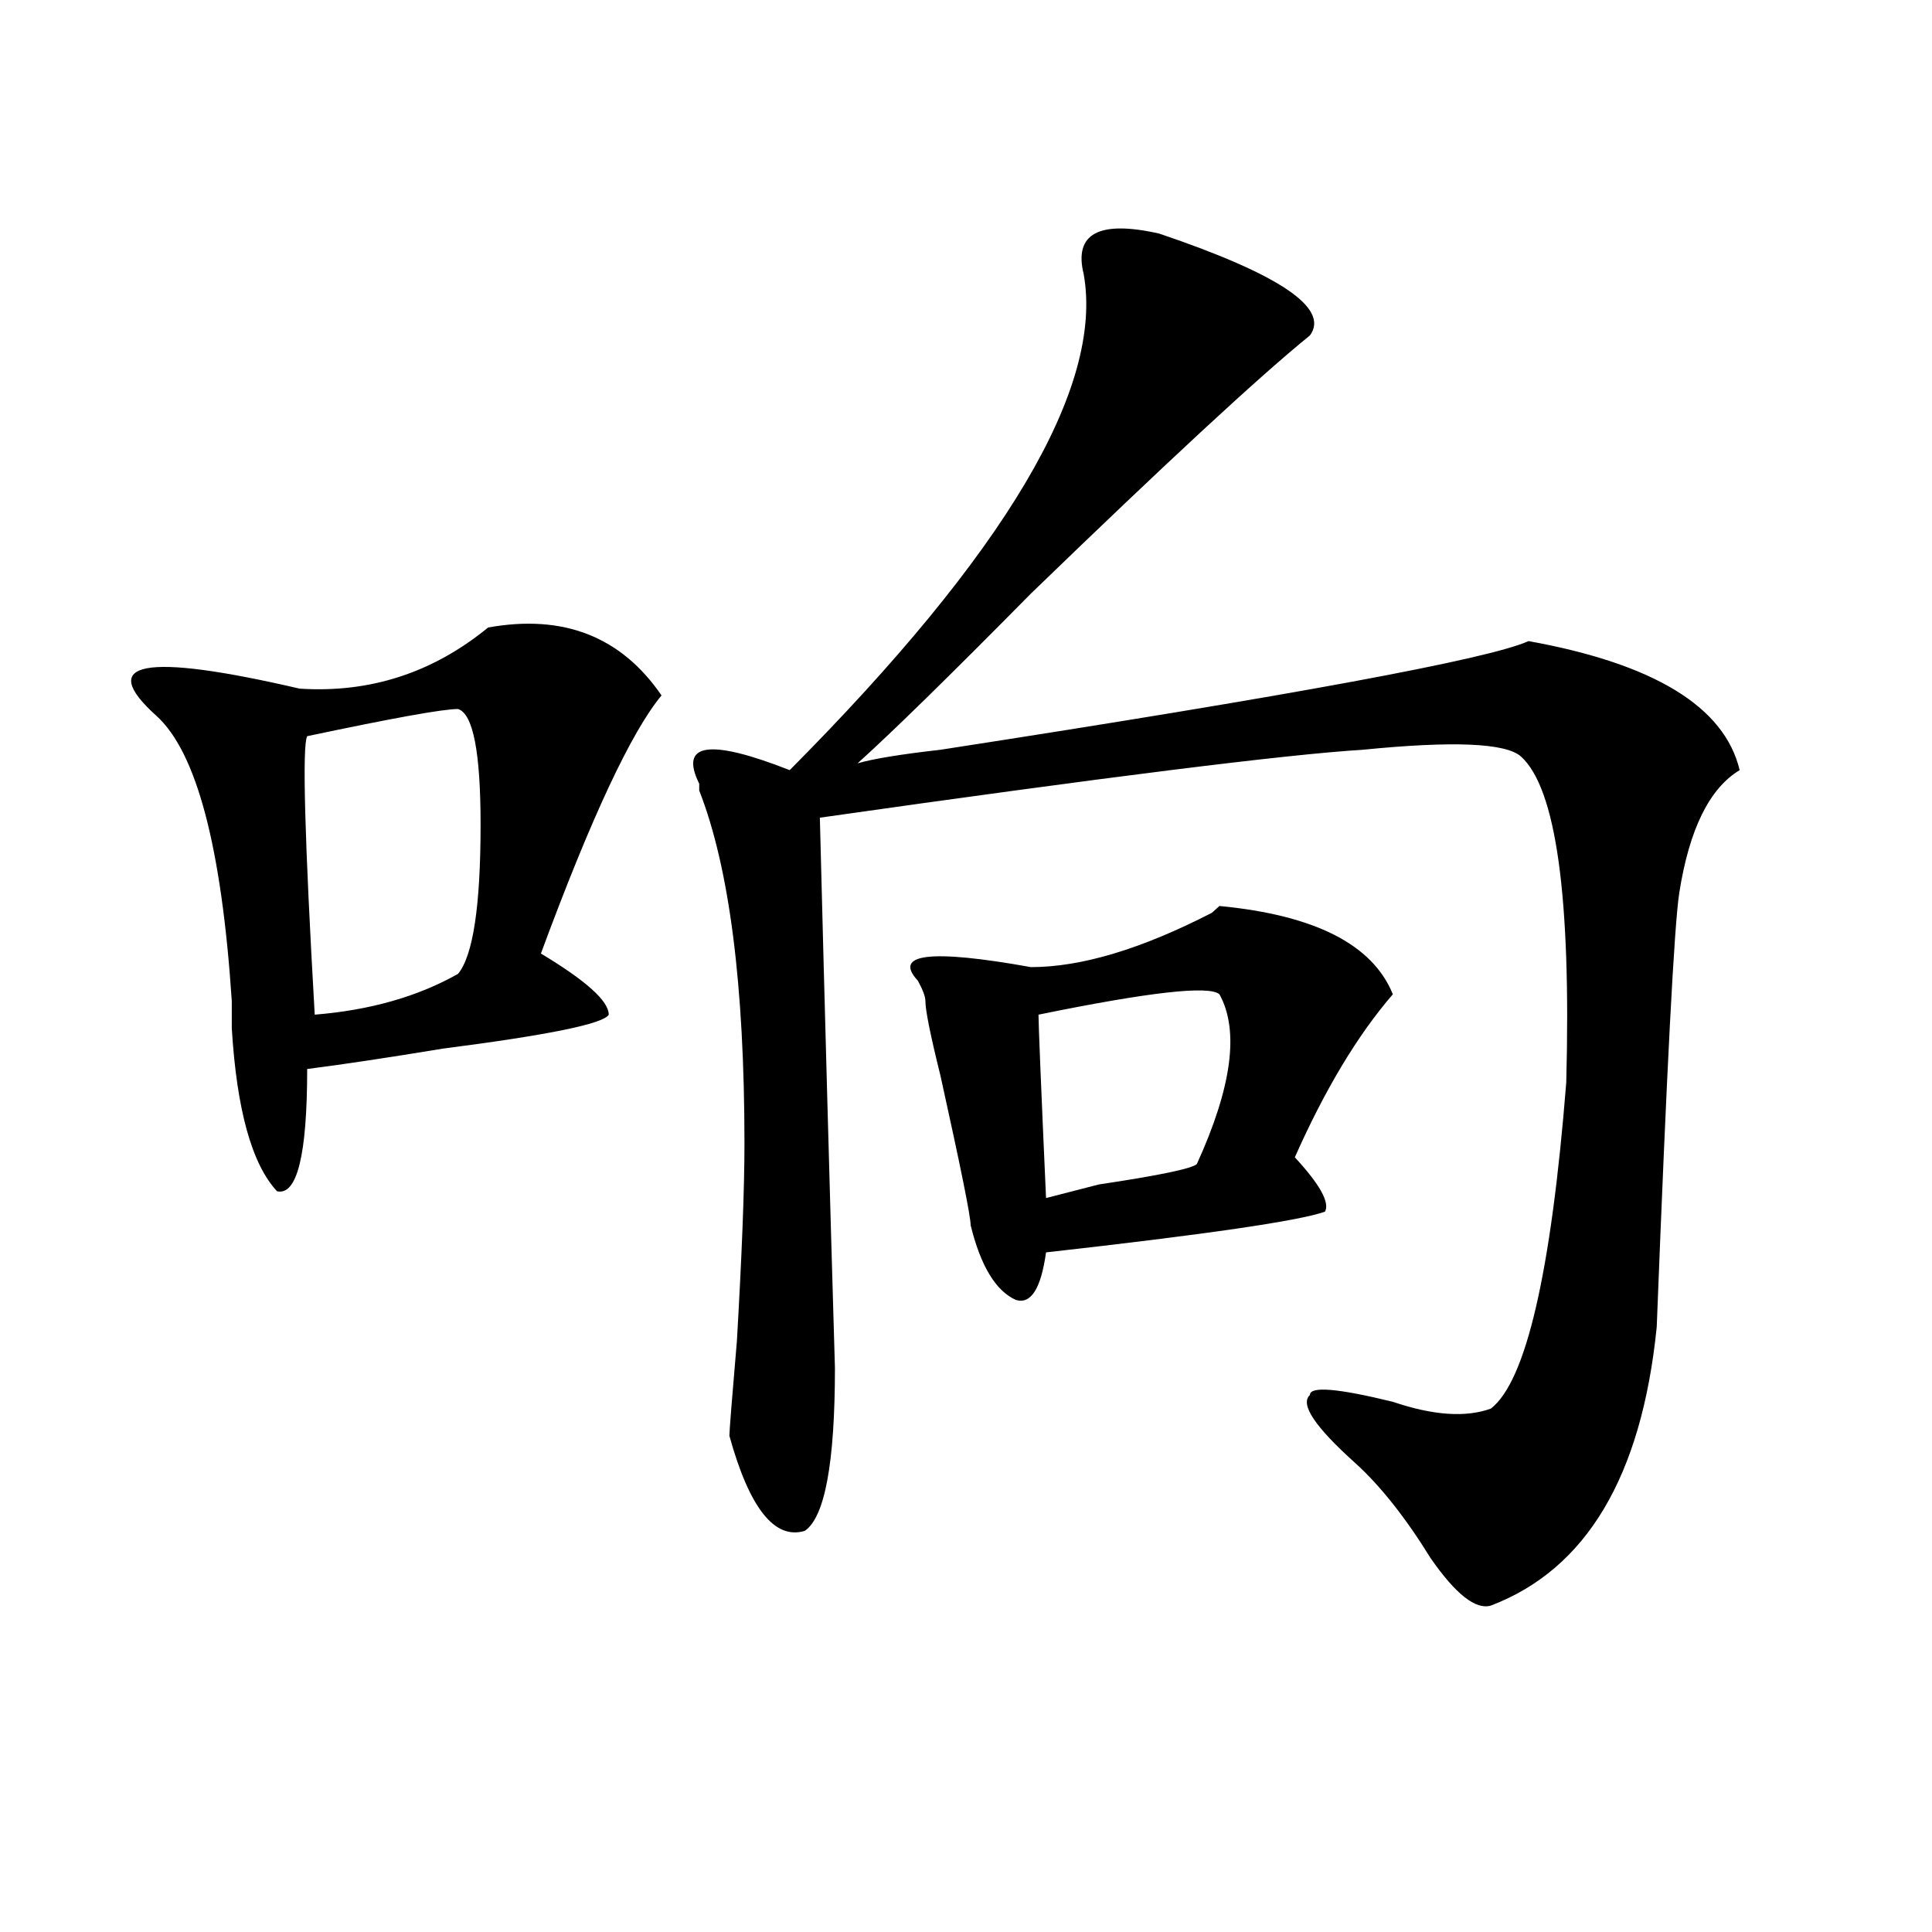
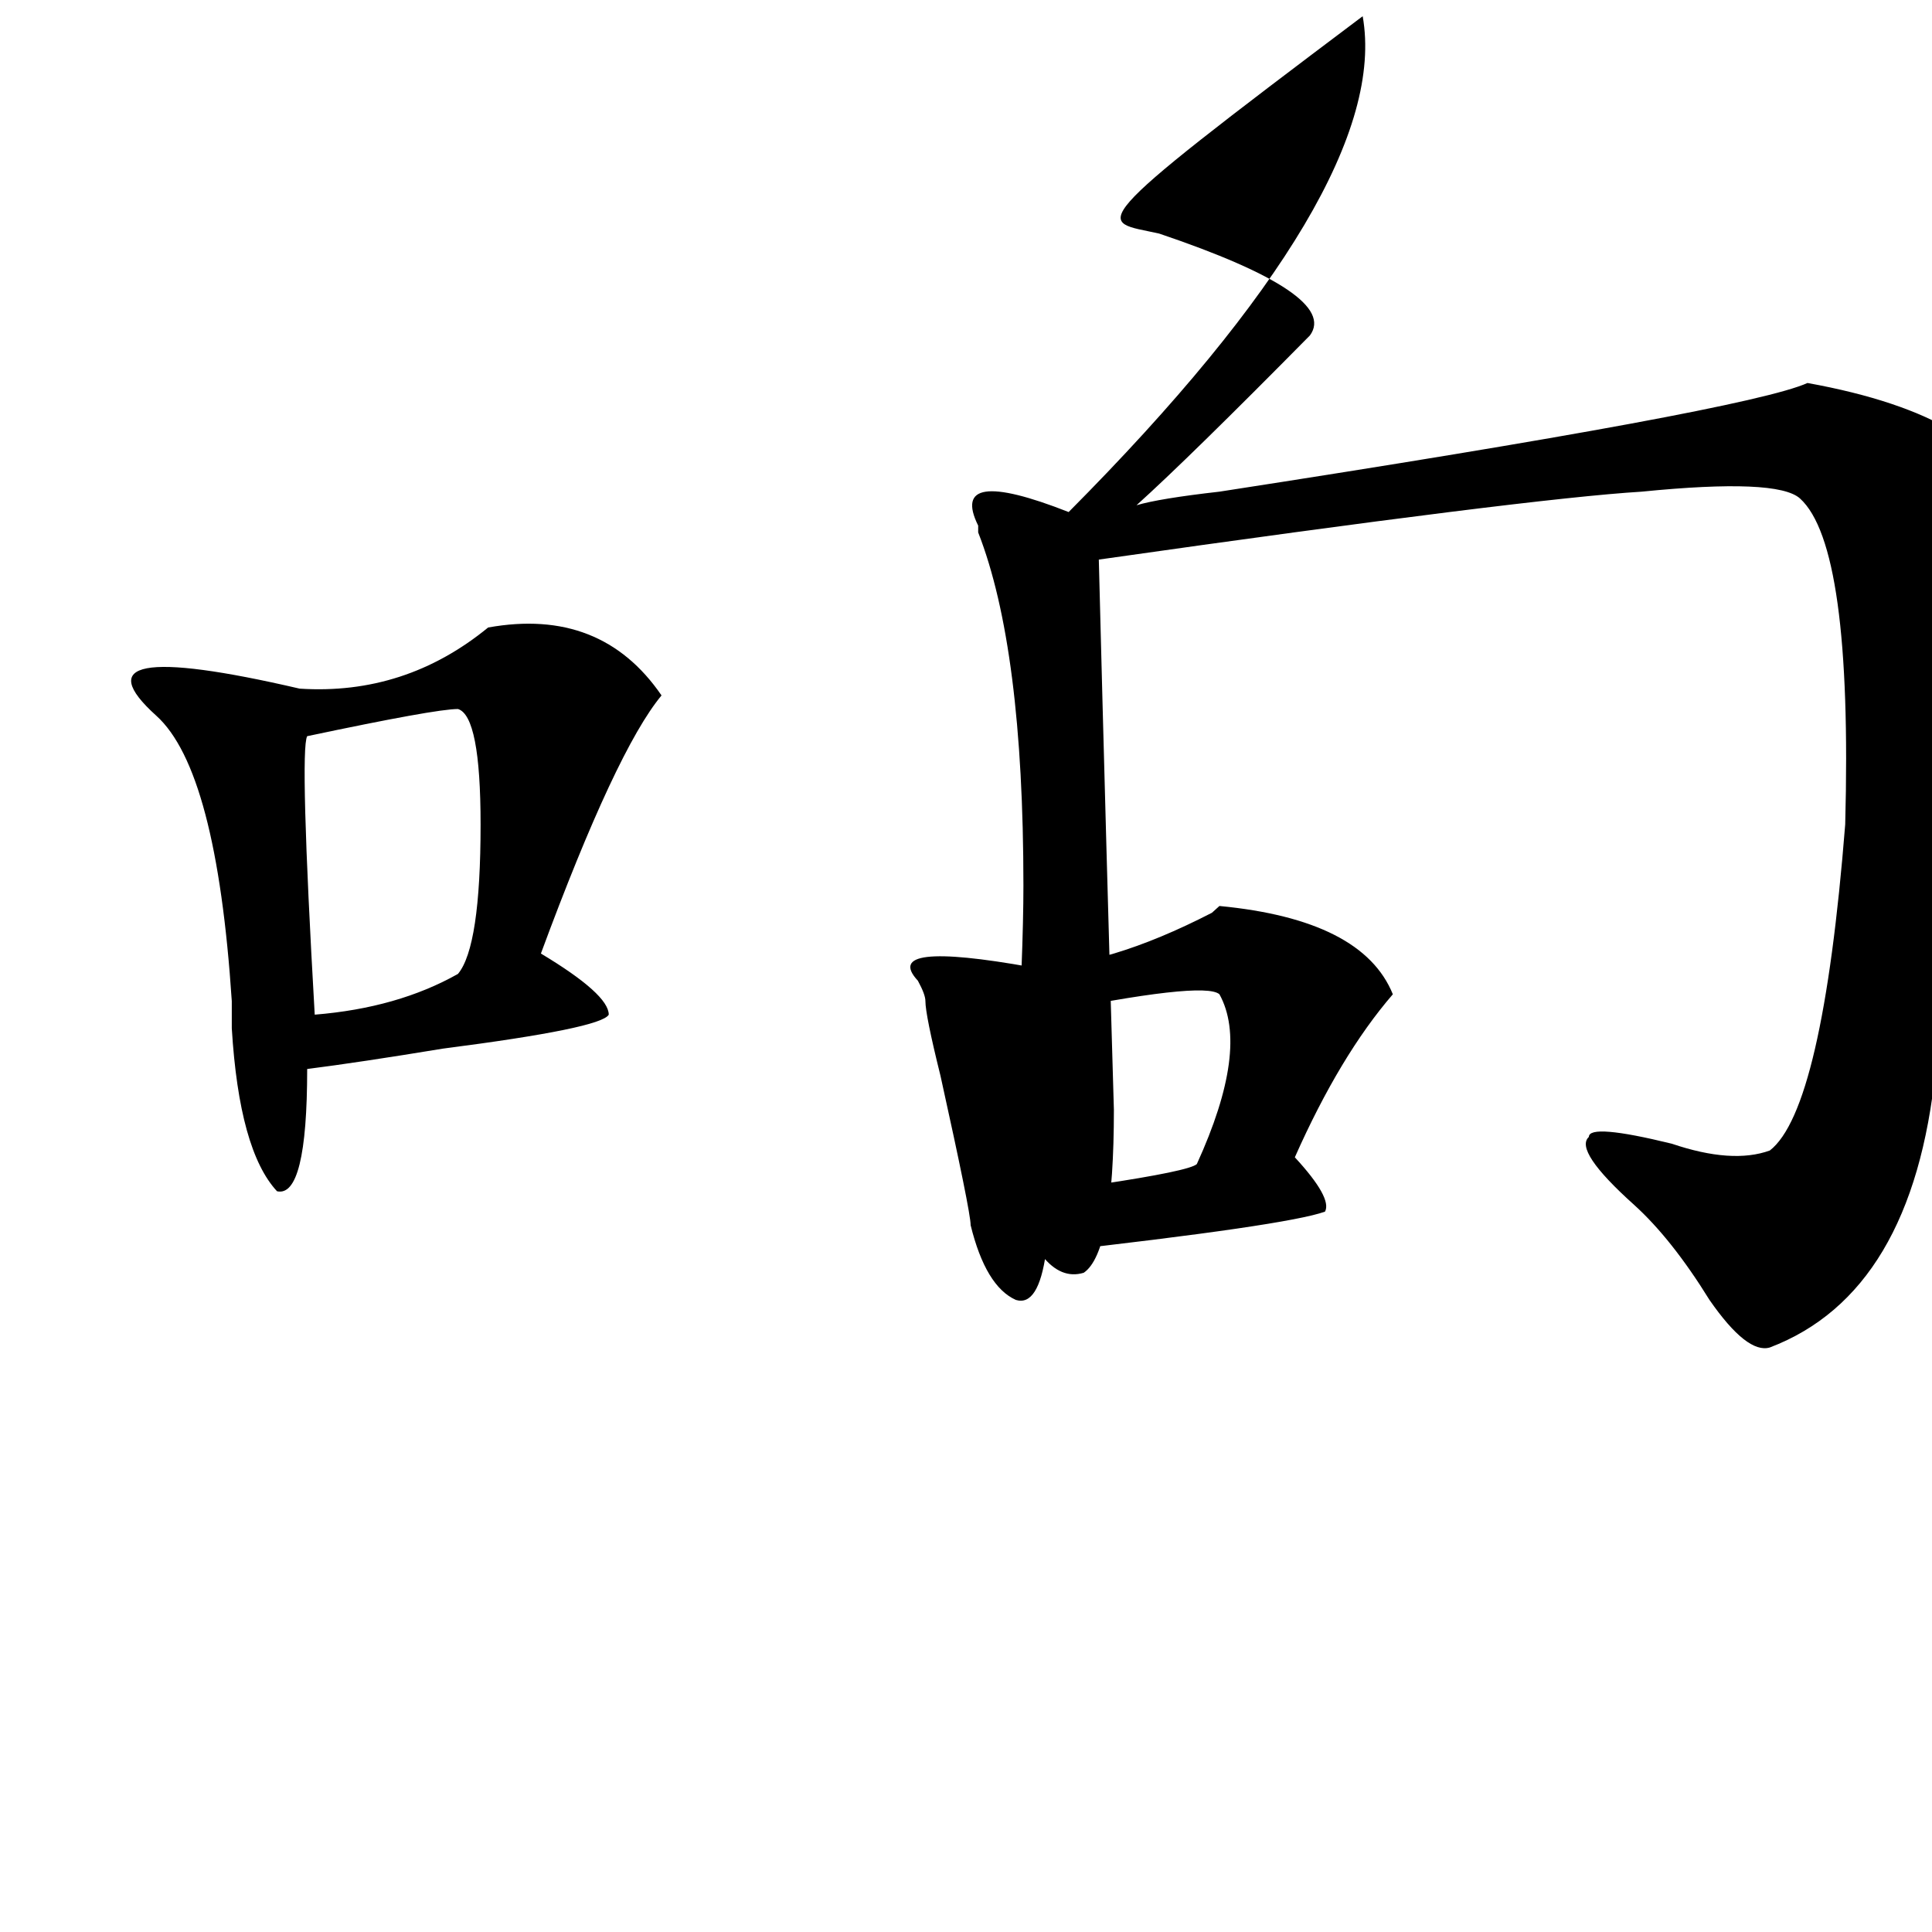
<svg xmlns="http://www.w3.org/2000/svg" version="1.1" id="图层_1" x="0px" y="0px" width="1000px" height="1000px" viewBox="0 0 1000 1000" enable-background="new 0 0 1000 1000" xml:space="preserve">
-   <path d="M342.406,359.953c-15.609,18.786-36.462,63.281-62.438,133.594c23.414,14.063,35.121,24.609,35.121,31.641  c-2.621,4.724-31.219,10.547-85.851,17.578c-28.658,4.724-52.072,8.239-70.242,10.547c0,44.55-5.244,65.644-15.609,63.281  c-13.048-14.063-20.853-42.188-23.414-84.375c0-2.308,0-7.031,0-14.063c-5.244-79.651-18.231-128.87-39.023-147.656  c-31.219-28.125-6.524-32.794,74.145-14.063c36.402,2.362,68.901-8.185,97.558-31.641  C291.676,317.766,321.554,329.521,342.406,359.953z M237.043,366.984c-7.804,0-33.84,4.724-78.046,14.063  c-2.622,4.724-1.341,52.734,3.902,144.141c28.597-2.308,53.292-9.339,74.144-21.094c7.805-9.339,11.707-35.156,11.707-77.344  C248.75,389.286,244.848,369.347,237.043,366.984z M599.961,120.891c62.438,21.094,88.413,38.672,78.047,52.734  c-26.035,21.094-74.145,65.644-144.387,133.594c-41.645,42.188-71.583,71.521-89.754,87.891c7.805-2.308,22.073-4.669,42.926-7.031  c182.069-28.125,283.53-46.856,304.383-56.25c64.999,11.755,101.461,34.003,109.266,66.797  c-15.609,9.394-26.035,30.487-31.219,63.281c-2.621,16.425-6.523,91.406-11.707,225c-7.805,77.344-36.462,125.354-85.852,144.141  c-7.805,2.307-18.23-5.878-31.219-24.609c-13.048-21.094-26.035-37.464-39.023-49.219c-20.853-18.731-28.657-30.433-23.414-35.156  c0-4.669,14.269-3.516,42.926,3.516c20.793,7.031,37.683,8.239,50.73,3.516c18.171-14.063,31.219-70.313,39.023-168.75  c2.562-96.075-5.243-152.325-23.414-168.75c-7.805-7.031-35.121-8.185-81.949-3.516c-39.023,2.362-132.68,14.063-280.969,35.156  c2.562,100.8,5.184,195.722,7.805,284.766c0,49.219-5.243,77.344-15.609,84.375c-15.609,4.724-28.657-11.7-39.023-49.219  c0-2.308,1.281-18.731,3.902-49.219c2.562-44.495,3.902-78.497,3.902-101.953c0-82.013-7.805-142.933-23.414-182.813v-3.516  c-10.426-21.094,5.184-23.401,46.828-7.031c111.827-112.5,162.558-198.028,152.191-256.641  C555.694,120.891,568.742,113.859,599.961,120.891z M720.934,514.641c-18.23,21.094-35.121,49.219-50.73,84.375  c12.988,14.063,18.171,23.456,15.609,28.125c-13.048,4.724-61.156,11.755-144.387,21.094c-2.621,18.786-7.805,26.972-15.609,24.609  c-10.426-4.669-18.23-17.578-23.414-38.672c0-4.669-5.243-30.433-15.609-77.344c-5.243-21.094-7.805-33.948-7.805-38.672  c0-2.308-1.341-5.823-3.902-10.547c-13.048-14.063,6.464-16.37,58.535-7.031c25.976,0,57.194-9.339,93.656-28.125l3.902-3.516  C680.569,473.661,710.508,488.878,720.934,514.641z M631.18,514.641c-5.243-4.669-36.462-1.153-93.656,10.547  c0,4.724,1.281,36.364,3.902,94.922l27.316-7.031c31.219-4.669,48.109-8.185,50.73-10.547  C637.644,562.706,641.546,533.427,631.18,514.641z" />
+   <path d="M342.406,359.953c-15.609,18.786-36.462,63.281-62.438,133.594c23.414,14.063,35.121,24.609,35.121,31.641  c-2.621,4.724-31.219,10.547-85.851,17.578c-28.658,4.724-52.072,8.239-70.242,10.547c0,44.55-5.244,65.644-15.609,63.281  c-13.048-14.063-20.853-42.188-23.414-84.375c0-2.308,0-7.031,0-14.063c-5.244-79.651-18.231-128.87-39.023-147.656  c-31.219-28.125-6.524-32.794,74.145-14.063c36.402,2.362,68.901-8.185,97.558-31.641  C291.676,317.766,321.554,329.521,342.406,359.953z M237.043,366.984c-7.804,0-33.84,4.724-78.046,14.063  c-2.622,4.724-1.341,52.734,3.902,144.141c28.597-2.308,53.292-9.339,74.144-21.094c7.805-9.339,11.707-35.156,11.707-77.344  C248.75,389.286,244.848,369.347,237.043,366.984z M599.961,120.891c62.438,21.094,88.413,38.672,78.047,52.734  c-41.645,42.188-71.583,71.521-89.754,87.891c7.805-2.308,22.073-4.669,42.926-7.031  c182.069-28.125,283.53-46.856,304.383-56.25c64.999,11.755,101.461,34.003,109.266,66.797  c-15.609,9.394-26.035,30.487-31.219,63.281c-2.621,16.425-6.523,91.406-11.707,225c-7.805,77.344-36.462,125.354-85.852,144.141  c-7.805,2.307-18.23-5.878-31.219-24.609c-13.048-21.094-26.035-37.464-39.023-49.219c-20.853-18.731-28.657-30.433-23.414-35.156  c0-4.669,14.269-3.516,42.926,3.516c20.793,7.031,37.683,8.239,50.73,3.516c18.171-14.063,31.219-70.313,39.023-168.75  c2.562-96.075-5.243-152.325-23.414-168.75c-7.805-7.031-35.121-8.185-81.949-3.516c-39.023,2.362-132.68,14.063-280.969,35.156  c2.562,100.8,5.184,195.722,7.805,284.766c0,49.219-5.243,77.344-15.609,84.375c-15.609,4.724-28.657-11.7-39.023-49.219  c0-2.308,1.281-18.731,3.902-49.219c2.562-44.495,3.902-78.497,3.902-101.953c0-82.013-7.805-142.933-23.414-182.813v-3.516  c-10.426-21.094,5.184-23.401,46.828-7.031c111.827-112.5,162.558-198.028,152.191-256.641  C555.694,120.891,568.742,113.859,599.961,120.891z M720.934,514.641c-18.23,21.094-35.121,49.219-50.73,84.375  c12.988,14.063,18.171,23.456,15.609,28.125c-13.048,4.724-61.156,11.755-144.387,21.094c-2.621,18.786-7.805,26.972-15.609,24.609  c-10.426-4.669-18.23-17.578-23.414-38.672c0-4.669-5.243-30.433-15.609-77.344c-5.243-21.094-7.805-33.948-7.805-38.672  c0-2.308-1.341-5.823-3.902-10.547c-13.048-14.063,6.464-16.37,58.535-7.031c25.976,0,57.194-9.339,93.656-28.125l3.902-3.516  C680.569,473.661,710.508,488.878,720.934,514.641z M631.18,514.641c-5.243-4.669-36.462-1.153-93.656,10.547  c0,4.724,1.281,36.364,3.902,94.922l27.316-7.031c31.219-4.669,48.109-8.185,50.73-10.547  C637.644,562.706,641.546,533.427,631.18,514.641z" />
</svg>